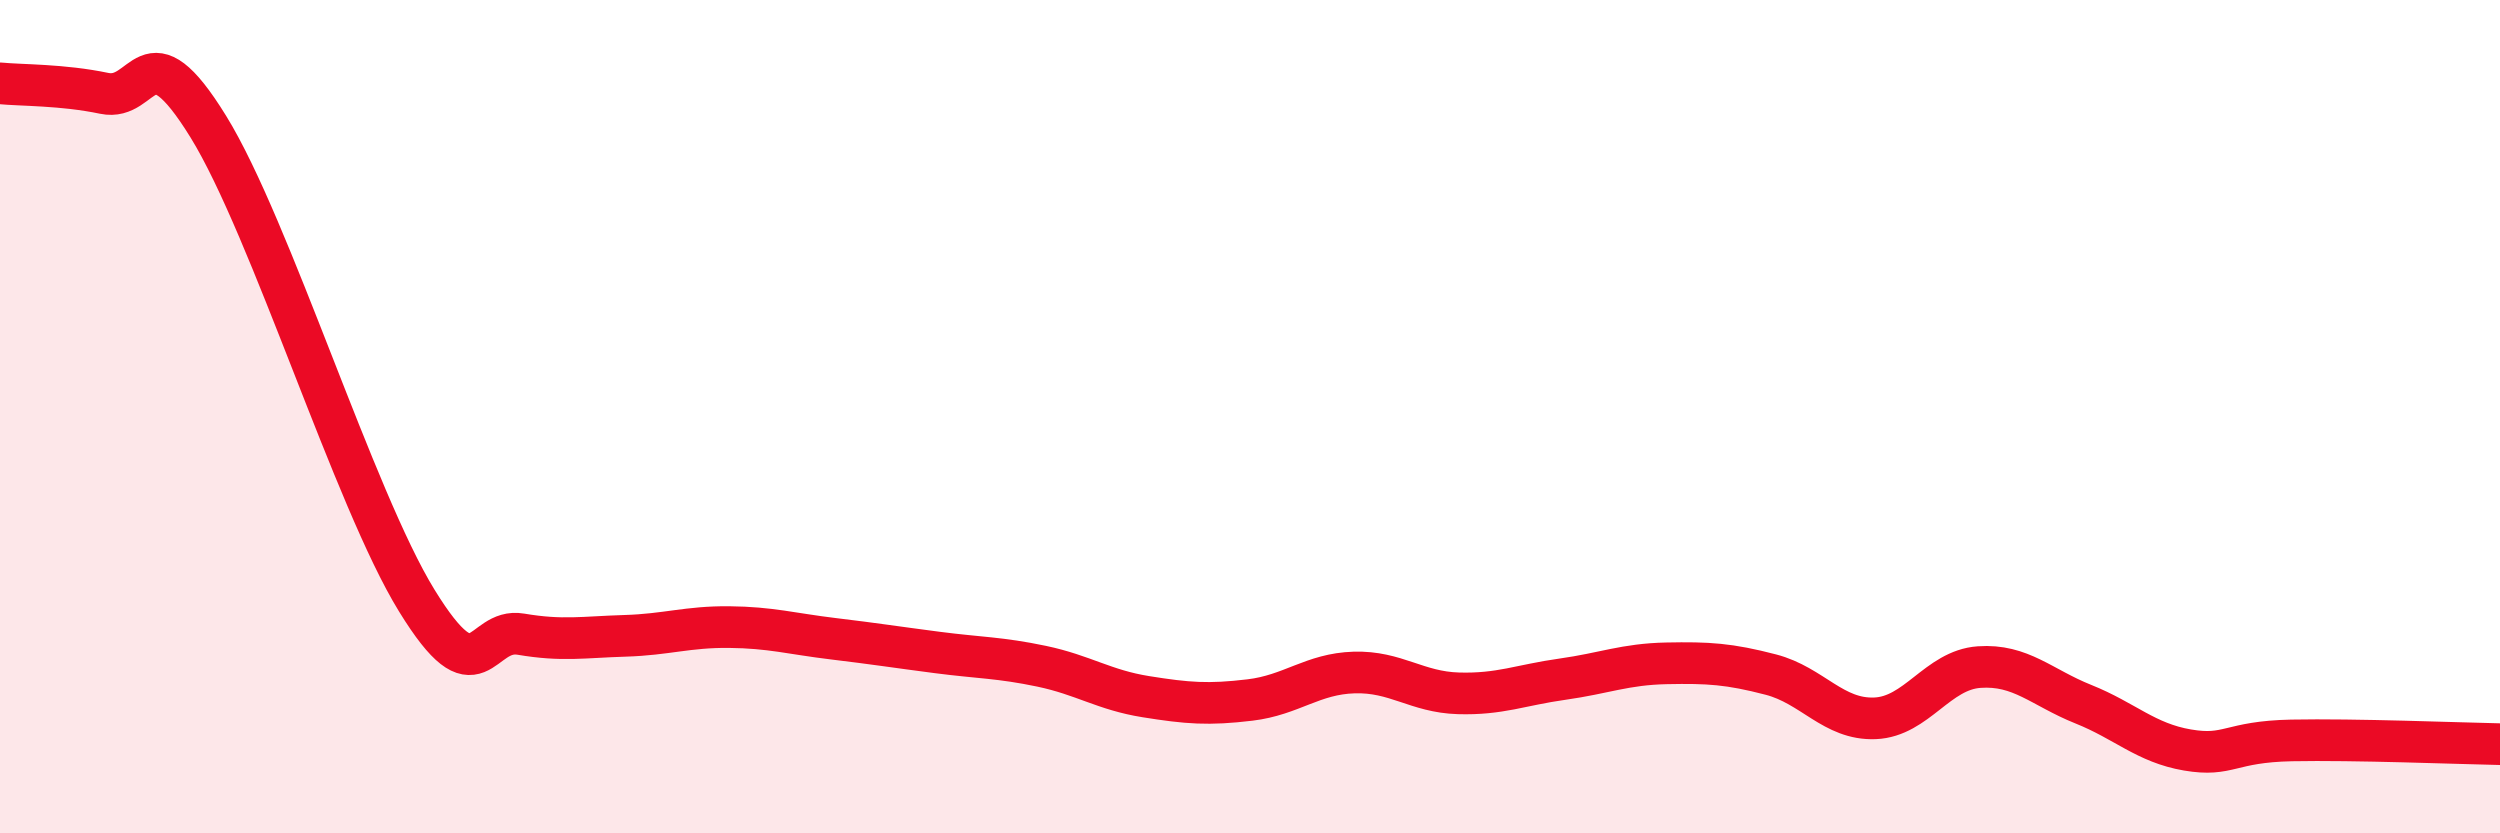
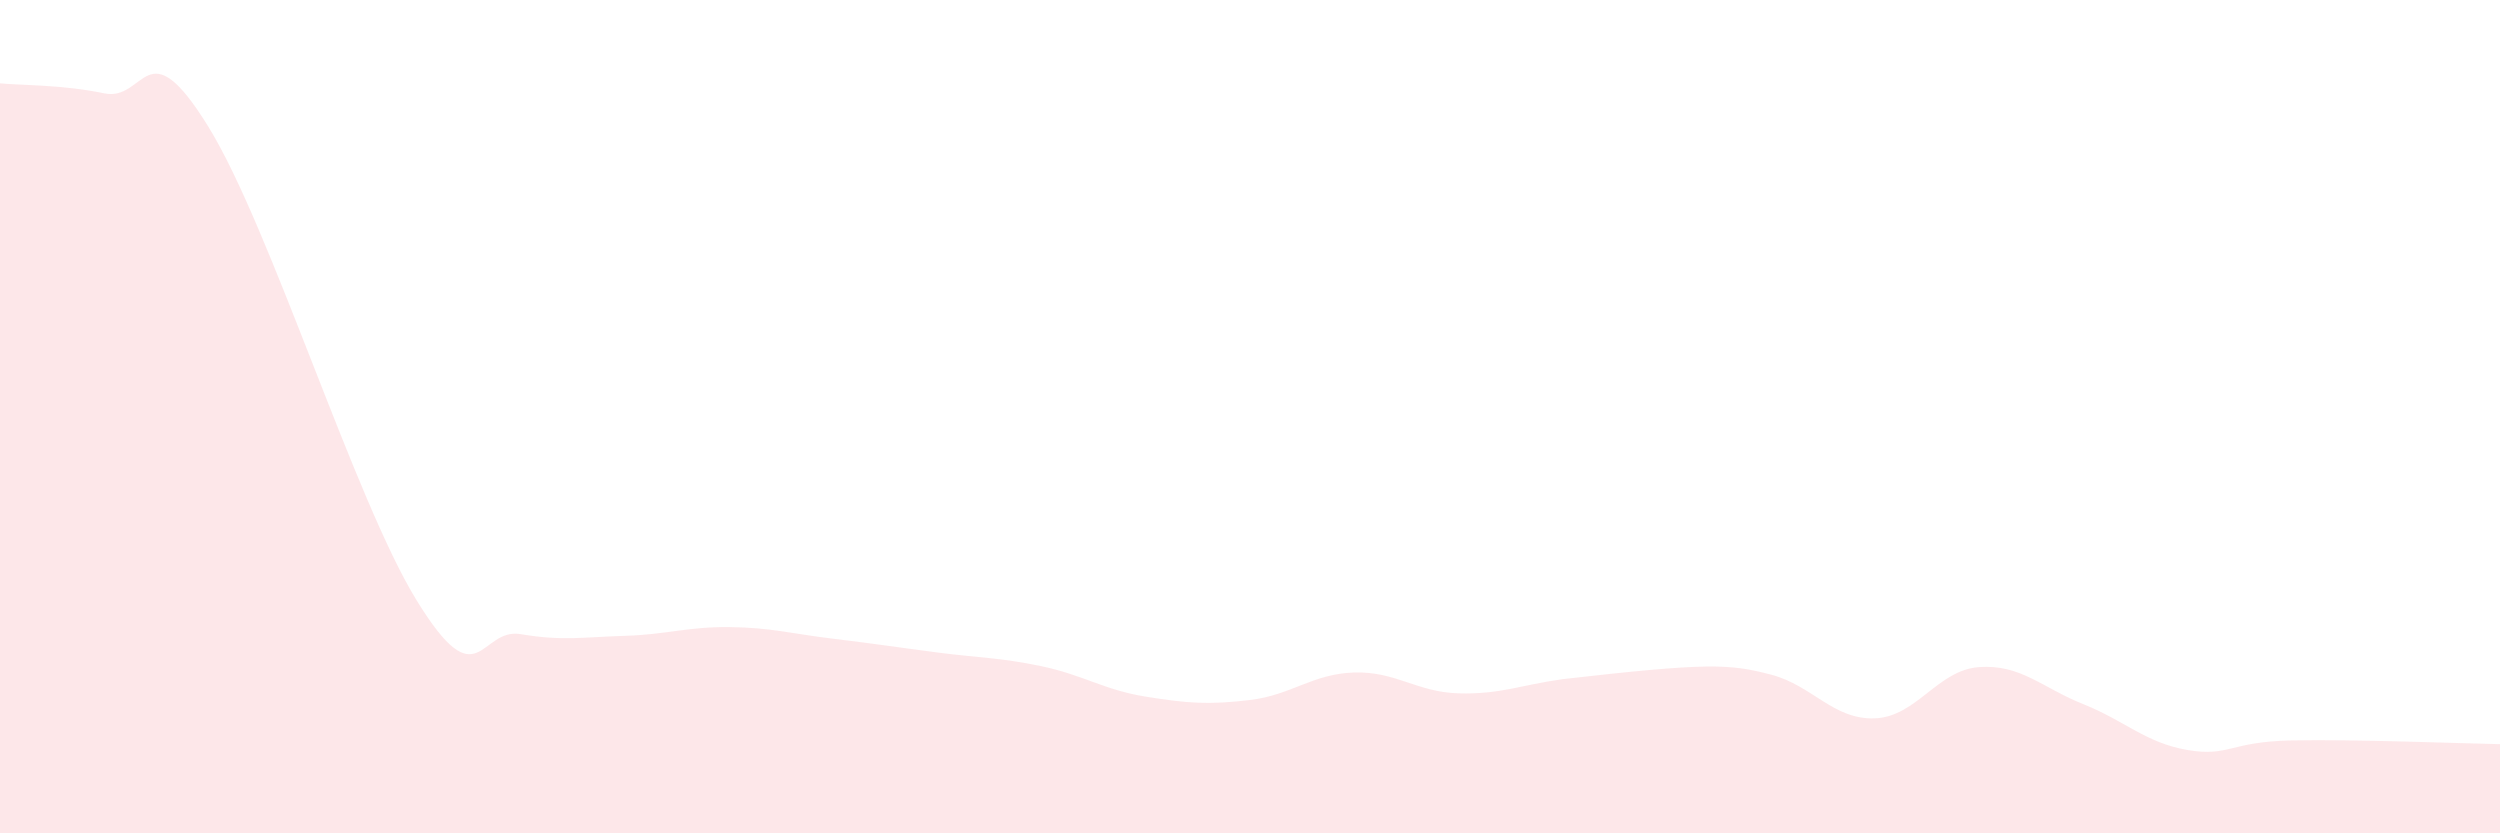
<svg xmlns="http://www.w3.org/2000/svg" width="60" height="20" viewBox="0 0 60 20">
-   <path d="M 0,2 C 0.5,2.05 1.5,2.03 2.5,2.24 C 3.5,2.45 3.5,0.61 5,3.04 C 6.5,5.47 8.5,11.97 10,14.41 C 11.5,16.85 11.5,15.05 12.5,15.22 C 13.5,15.39 14,15.29 15,15.26 C 16,15.23 16.5,15.04 17.5,15.05 C 18.5,15.06 19,15.21 20,15.33 C 21,15.45 21.5,15.53 22.5,15.66 C 23.5,15.79 24,15.78 25,15.99 C 26,16.2 26.5,16.56 27.5,16.72 C 28.5,16.88 29,16.92 30,16.8 C 31,16.68 31.5,16.17 32.5,16.14 C 33.5,16.11 34,16.61 35,16.64 C 36,16.67 36.5,16.44 37.5,16.3 C 38.5,16.16 39,15.94 40,15.92 C 41,15.9 41.5,15.93 42.5,16.19 C 43.5,16.45 44,17.28 45,17.24 C 46,17.2 46.5,16.08 47.5,16.01 C 48.5,15.94 49,16.5 50,16.9 C 51,17.3 51.5,17.83 52.5,18 C 53.5,18.17 53.5,17.8 55,17.77 C 56.5,17.74 59,17.84 60,17.86L60 20L0 20Z" fill="#EB0A25" opacity="0.1" stroke-linecap="round" stroke-linejoin="round" />
-   <path d="M 0,2 C 0.5,2.05 1.5,2.03 2.5,2.24 C 3.5,2.45 3.5,0.61 5,3.04 C 6.5,5.47 8.5,11.97 10,14.41 C 11.5,16.85 11.5,15.05 12.5,15.22 C 13.5,15.39 14,15.29 15,15.26 C 16,15.23 16.5,15.04 17.5,15.05 C 18.5,15.06 19,15.21 20,15.33 C 21,15.45 21.5,15.53 22.5,15.66 C 23.5,15.79 24,15.78 25,15.99 C 26,16.2 26.5,16.56 27.5,16.72 C 28.5,16.88 29,16.92 30,16.8 C 31,16.68 31.5,16.17 32.5,16.14 C 33.5,16.11 34,16.61 35,16.64 C 36,16.67 36.5,16.44 37.5,16.3 C 38.5,16.16 39,15.94 40,15.92 C 41,15.9 41.5,15.93 42.5,16.19 C 43.5,16.45 44,17.28 45,17.24 C 46,17.2 46.5,16.08 47.5,16.01 C 48.5,15.94 49,16.5 50,16.9 C 51,17.3 51.5,17.83 52.5,18 C 53.5,18.17 53.5,17.8 55,17.77 C 56.5,17.74 59,17.84 60,17.86" stroke="#EB0A25" stroke-width="1" fill="none" stroke-linecap="round" stroke-linejoin="round" />
+   <path d="M 0,2 C 0.5,2.05 1.5,2.03 2.5,2.24 C 3.5,2.45 3.5,0.61 5,3.04 C 6.5,5.47 8.5,11.97 10,14.41 C 11.5,16.85 11.5,15.05 12.5,15.22 C 13.5,15.39 14,15.29 15,15.26 C 16,15.23 16.5,15.04 17.5,15.05 C 18.5,15.06 19,15.21 20,15.33 C 21,15.45 21.5,15.53 22.5,15.66 C 23.5,15.79 24,15.78 25,15.99 C 26,16.2 26.5,16.56 27.5,16.72 C 28.5,16.88 29,16.92 30,16.8 C 31,16.68 31.5,16.17 32.5,16.14 C 33.5,16.11 34,16.61 35,16.64 C 36,16.67 36.5,16.44 37.5,16.3 C 41,15.9 41.5,15.93 42.5,16.19 C 43.5,16.45 44,17.28 45,17.24 C 46,17.2 46.5,16.08 47.5,16.01 C 48.5,15.94 49,16.5 50,16.9 C 51,17.3 51.5,17.83 52.5,18 C 53.5,18.17 53.5,17.8 55,17.77 C 56.5,17.74 59,17.84 60,17.86L60 20L0 20Z" fill="#EB0A25" opacity="0.1" stroke-linecap="round" stroke-linejoin="round" />
</svg>